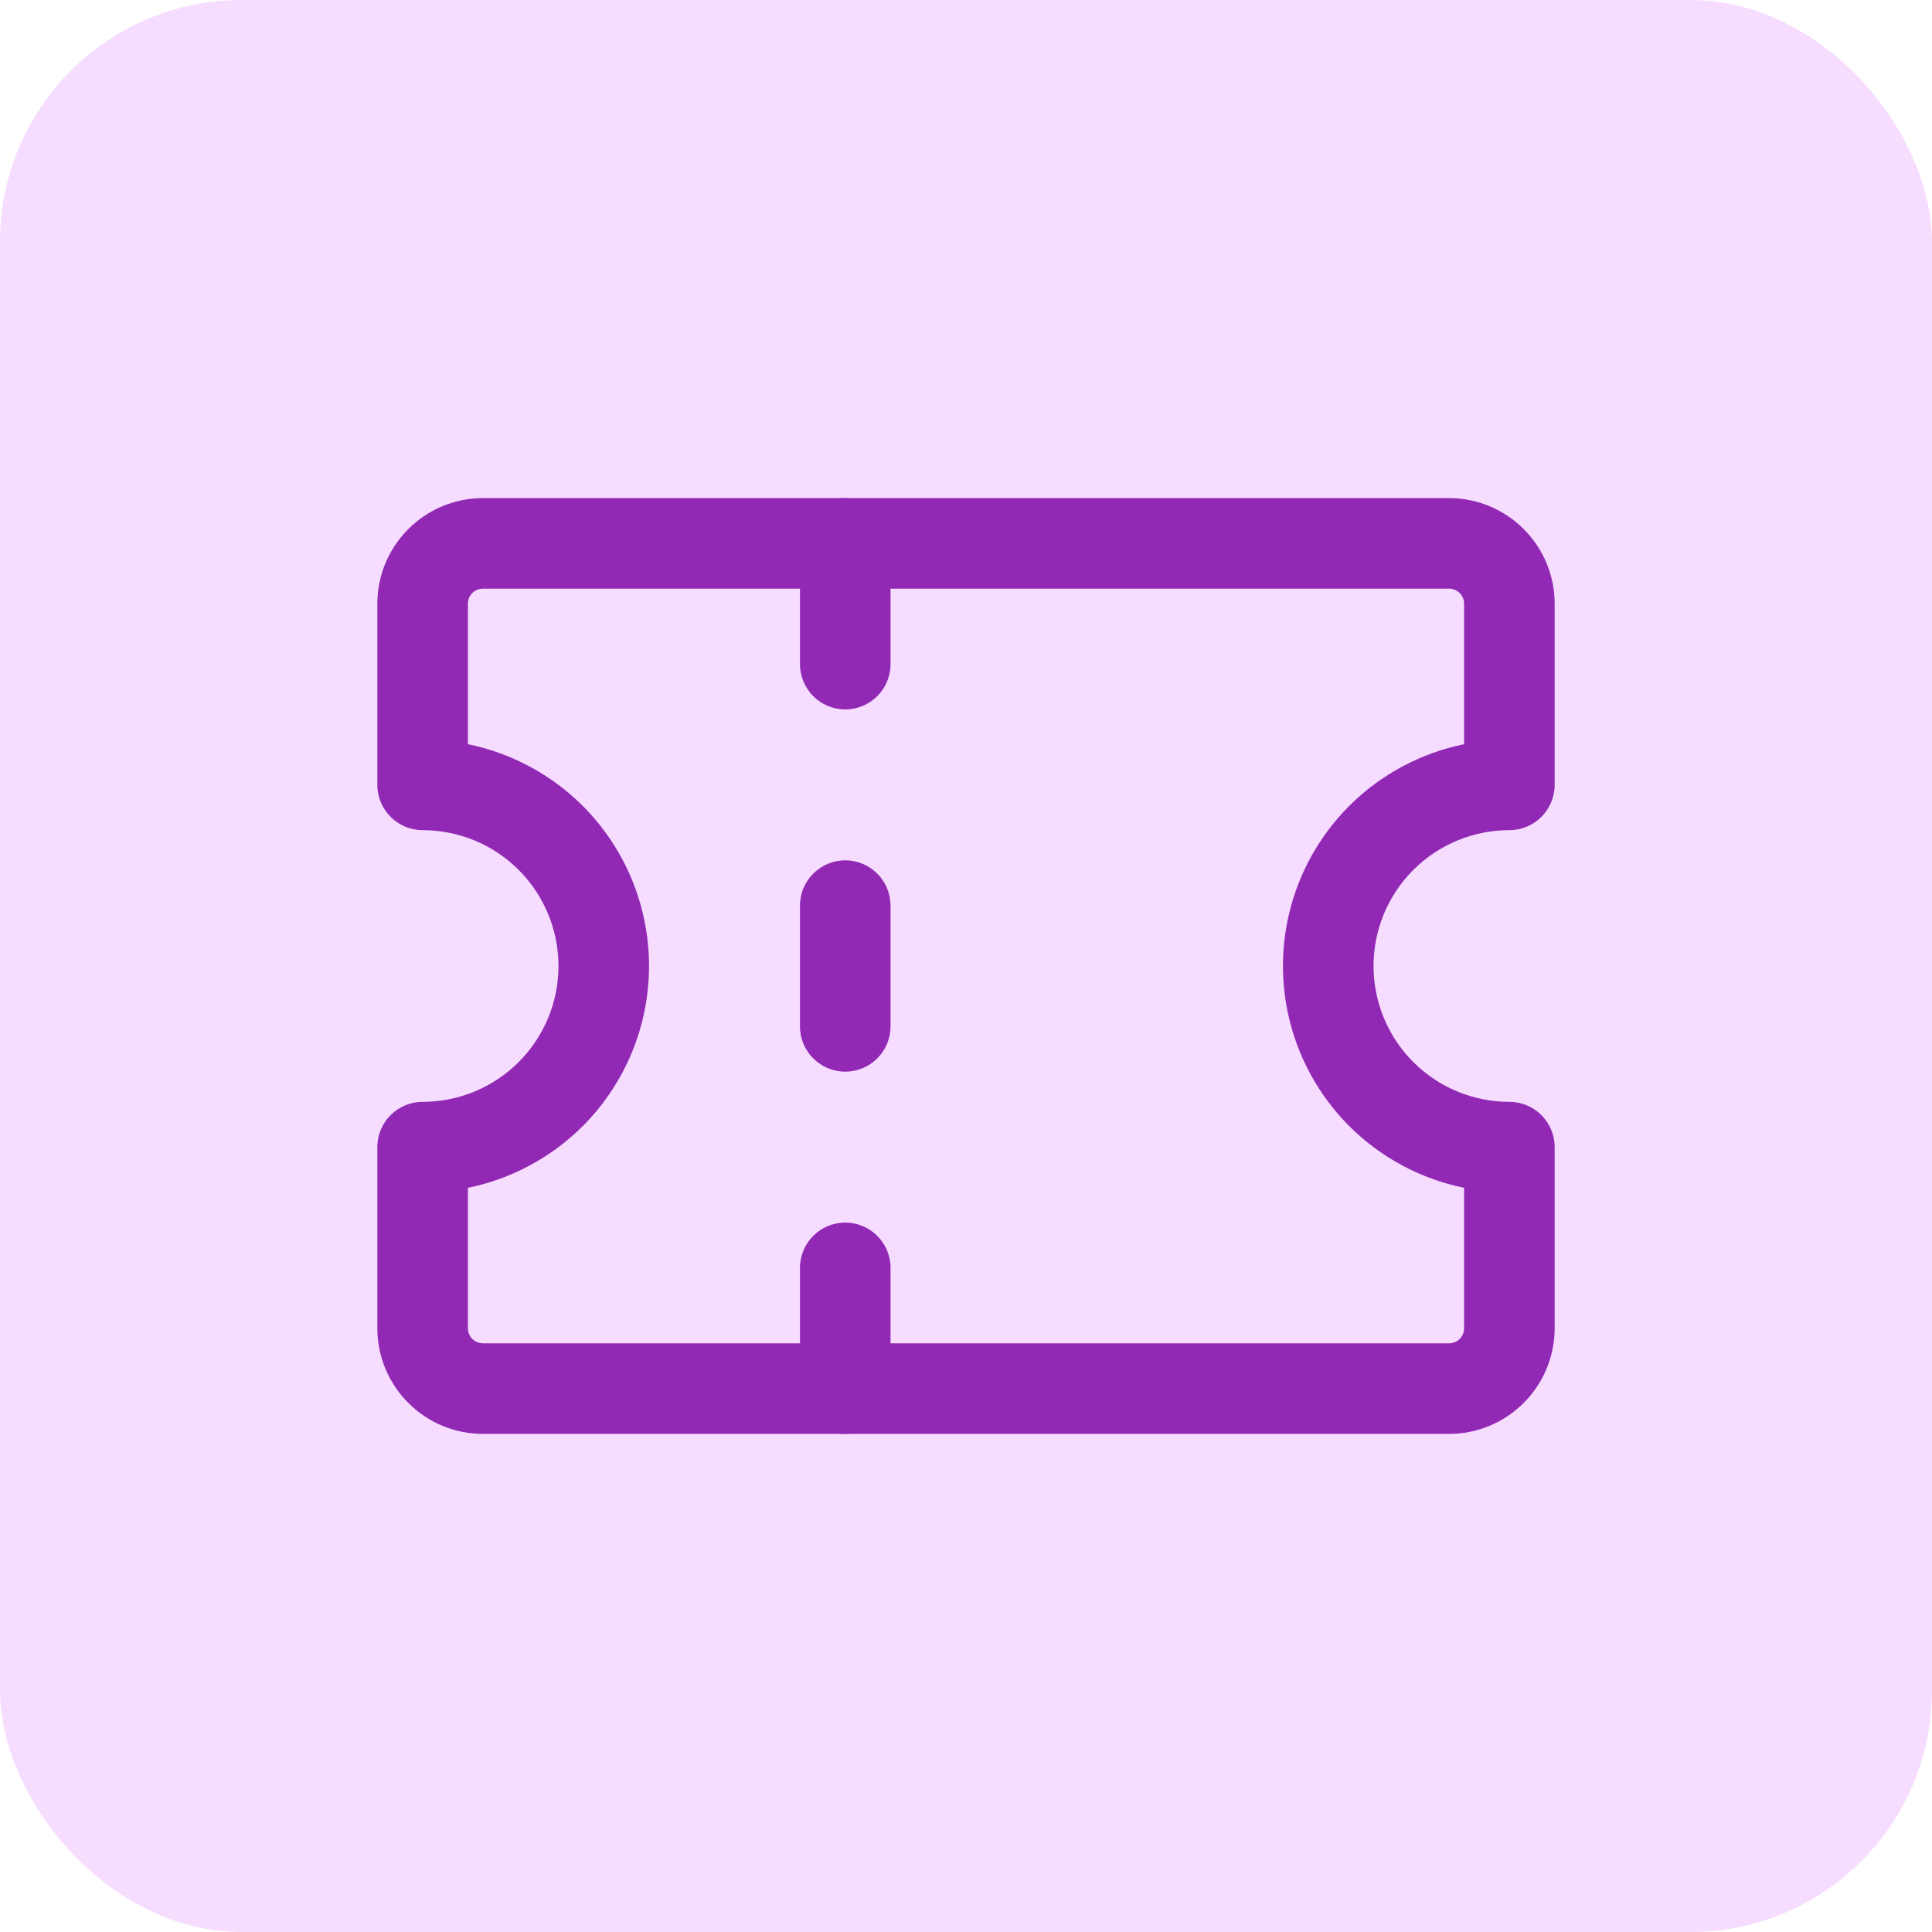
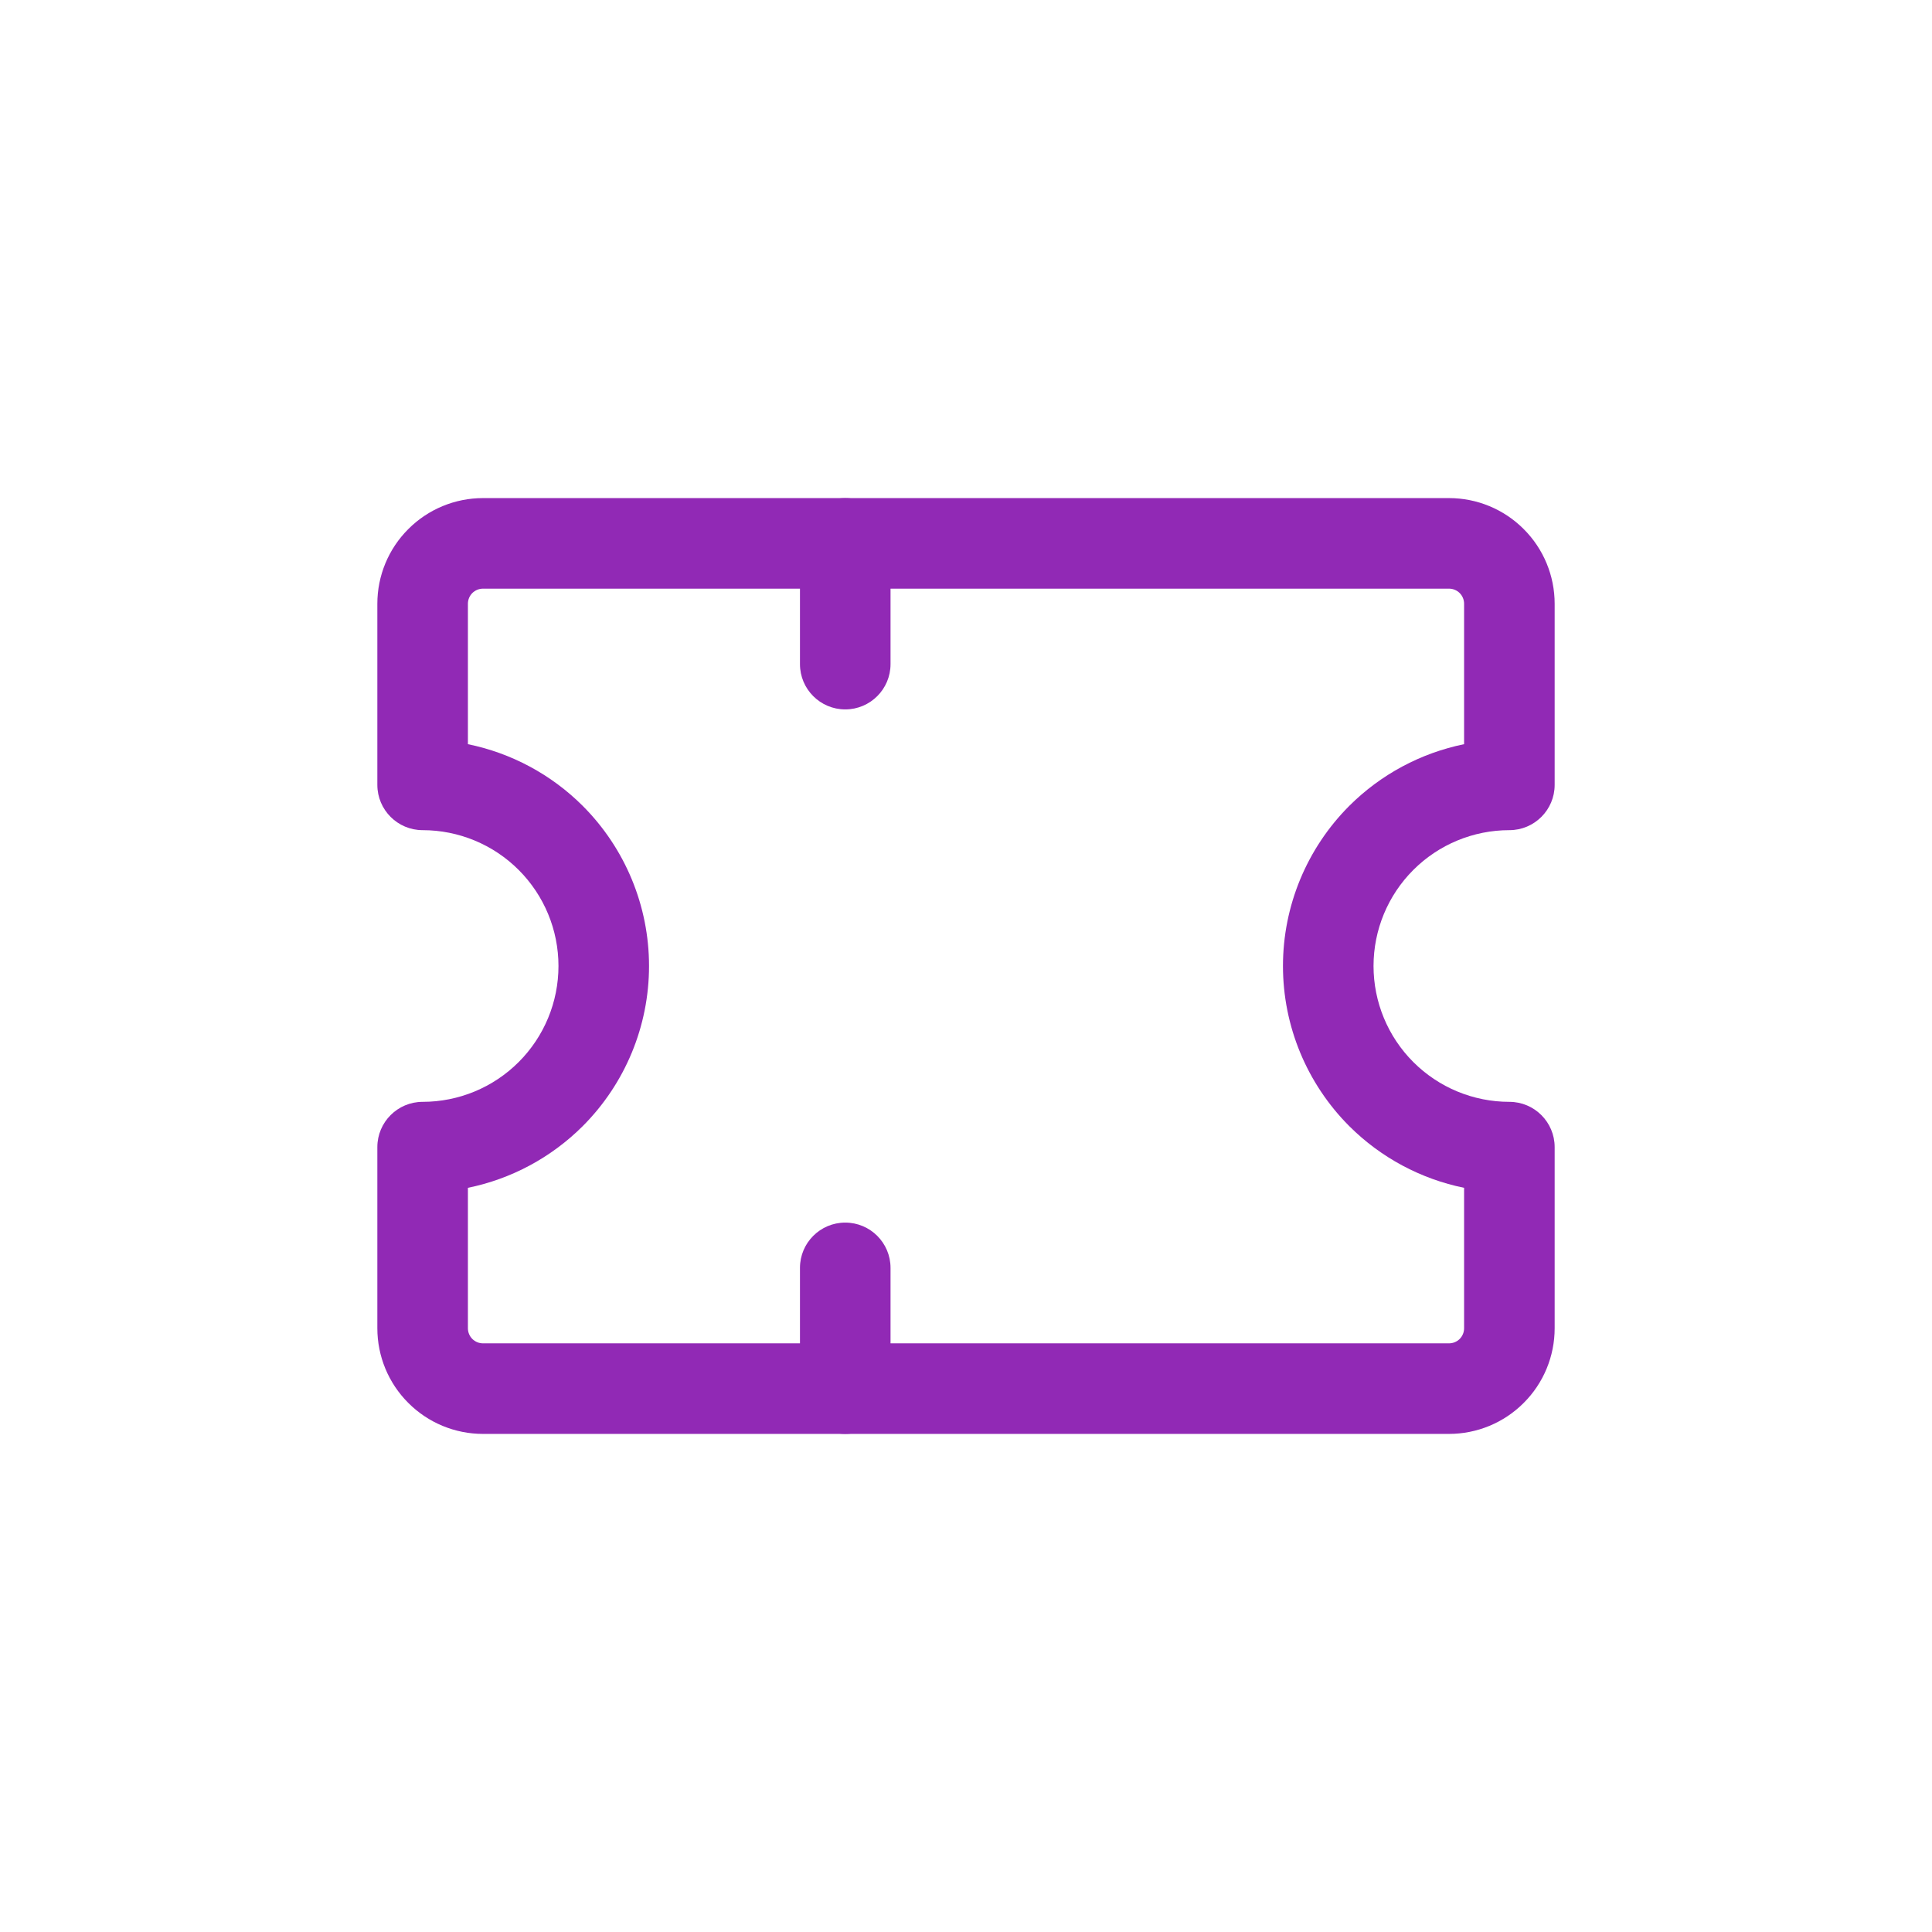
<svg xmlns="http://www.w3.org/2000/svg" width="32" height="32" viewBox="0 0 32 32" fill="none">
-   <rect width="32" height="32" rx="4" fill="#F6DDFF" />
  <path fill-rule="evenodd" clip-rule="evenodd" d="M14 8.25C14.414 8.25 14.75 8.586 14.75 9V11C14.75 11.414 14.414 11.75 14 11.75C13.586 11.75 13.25 11.414 13.25 11V9C13.25 8.586 13.586 8.25 14 8.25Z" fill="#9129B5" />
  <path fill-rule="evenodd" clip-rule="evenodd" d="M14 20.25C14.414 20.25 14.75 20.586 14.75 21V23C14.75 23.414 14.414 23.75 14 23.75C13.586 23.75 13.25 23.414 13.25 23V21C13.25 20.586 13.586 20.25 14 20.25Z" fill="#9129B5" />
  <path fill-rule="evenodd" clip-rule="evenodd" d="M8 9.75C7.934 9.75 7.87 9.776 7.823 9.823C7.776 9.87 7.75 9.934 7.75 10V12.326C8.465 12.472 9.128 12.825 9.652 13.348C10.355 14.052 10.75 15.005 10.75 16C10.75 16.995 10.355 17.948 9.652 18.652C9.128 19.175 8.465 19.528 7.75 19.674V22C7.75 22.066 7.776 22.13 7.823 22.177C7.87 22.224 7.934 22.25 8 22.25H24C24.066 22.25 24.13 22.224 24.177 22.177C24.224 22.13 24.25 22.066 24.25 22V19.674C23.535 19.528 22.872 19.175 22.348 18.652C21.645 17.948 21.25 16.995 21.25 16C21.25 15.005 21.645 14.052 22.348 13.348C22.872 12.825 23.535 12.472 24.25 12.326V10C24.25 9.934 24.224 9.87 24.177 9.823C24.13 9.776 24.066 9.75 24 9.75H8ZM6.763 8.763C7.091 8.434 7.536 8.25 8 8.25H24C24.464 8.25 24.909 8.434 25.237 8.763C25.566 9.091 25.75 9.536 25.75 10V13C25.75 13.414 25.414 13.75 25 13.75C24.403 13.75 23.831 13.987 23.409 14.409C22.987 14.831 22.75 15.403 22.75 16C22.75 16.597 22.987 17.169 23.409 17.591C23.831 18.013 24.403 18.25 25 18.25C25.414 18.25 25.75 18.586 25.75 19V22C25.75 22.464 25.566 22.909 25.237 23.237C24.909 23.566 24.464 23.75 24 23.75H8C7.536 23.75 7.091 23.566 6.763 23.237C6.434 22.909 6.25 22.464 6.25 22V19C6.25 18.586 6.586 18.25 7 18.25C7.597 18.25 8.169 18.013 8.591 17.591C9.013 17.169 9.25 16.597 9.25 16C9.25 15.403 9.013 14.831 8.591 14.409C8.169 13.987 7.597 13.75 7 13.75C6.586 13.75 6.25 13.414 6.25 13V10C6.25 9.536 6.434 9.091 6.763 8.763Z" fill="#9129B5" />
-   <path fill-rule="evenodd" clip-rule="evenodd" d="M14 14.25C14.414 14.25 14.75 14.586 14.75 15V17C14.75 17.414 14.414 17.75 14 17.75C13.586 17.75 13.25 17.414 13.25 17V15C13.25 14.586 13.586 14.25 14 14.25Z" fill="#9129B5" />
</svg>